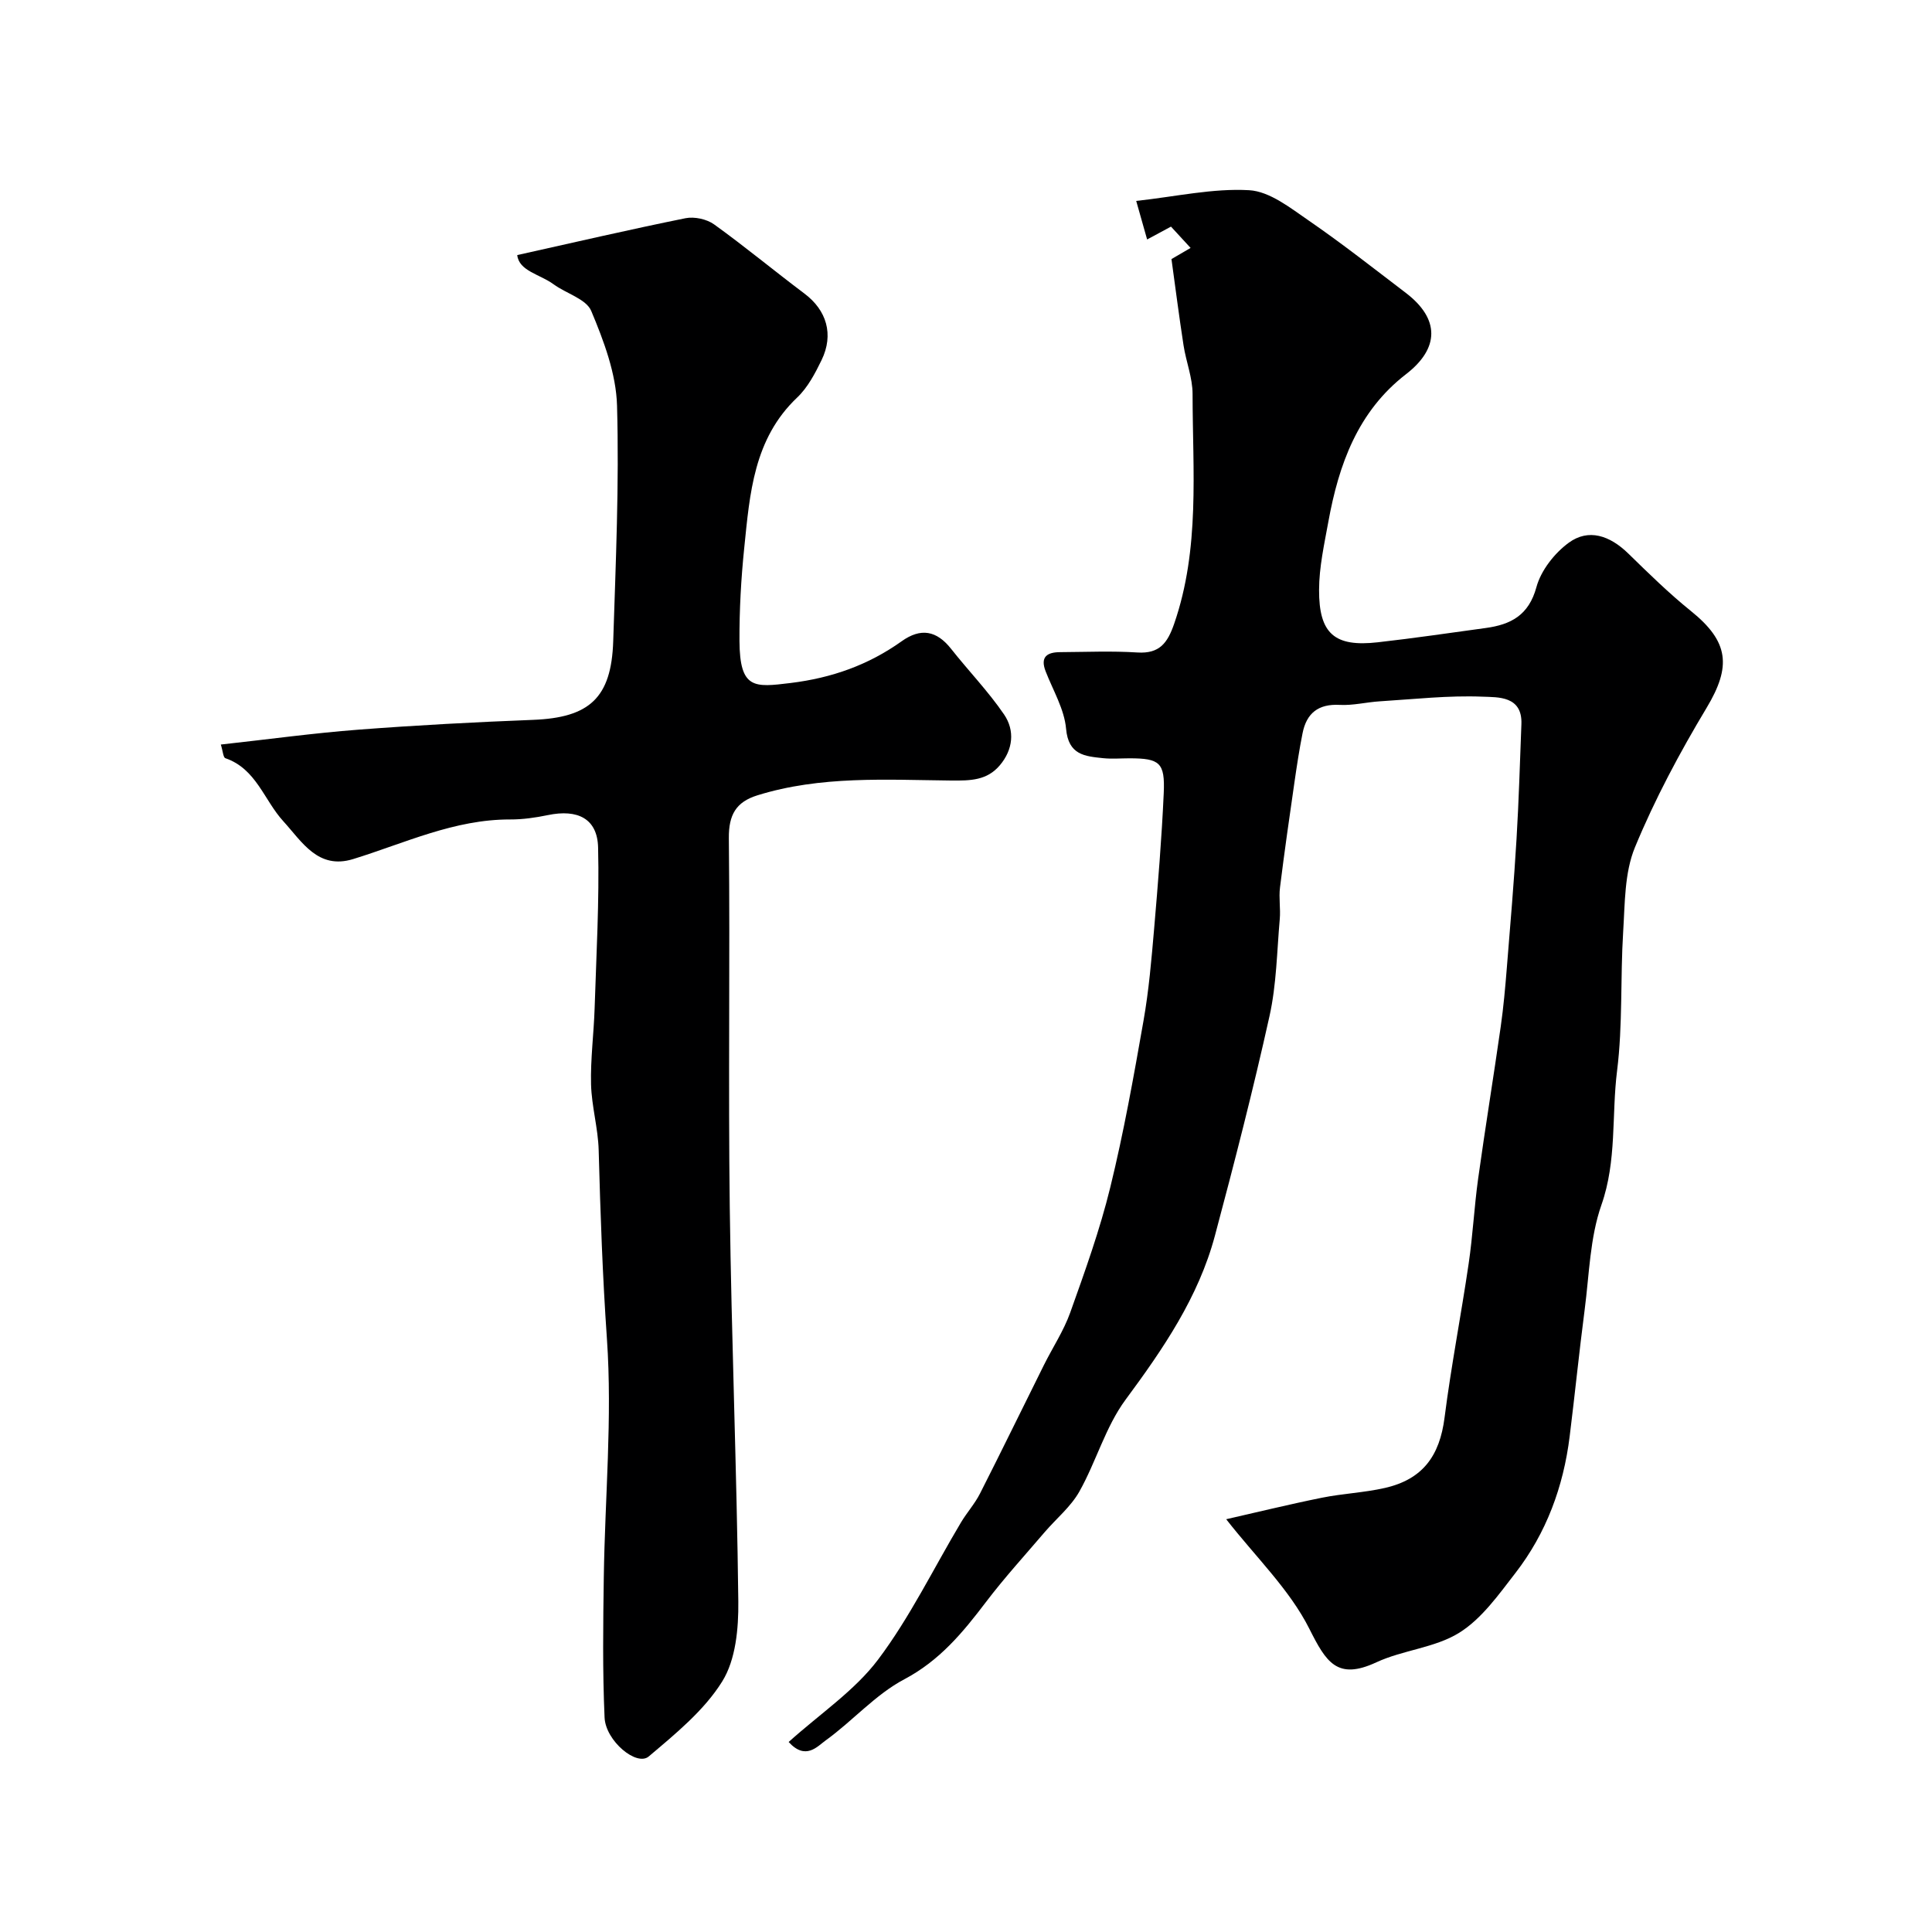
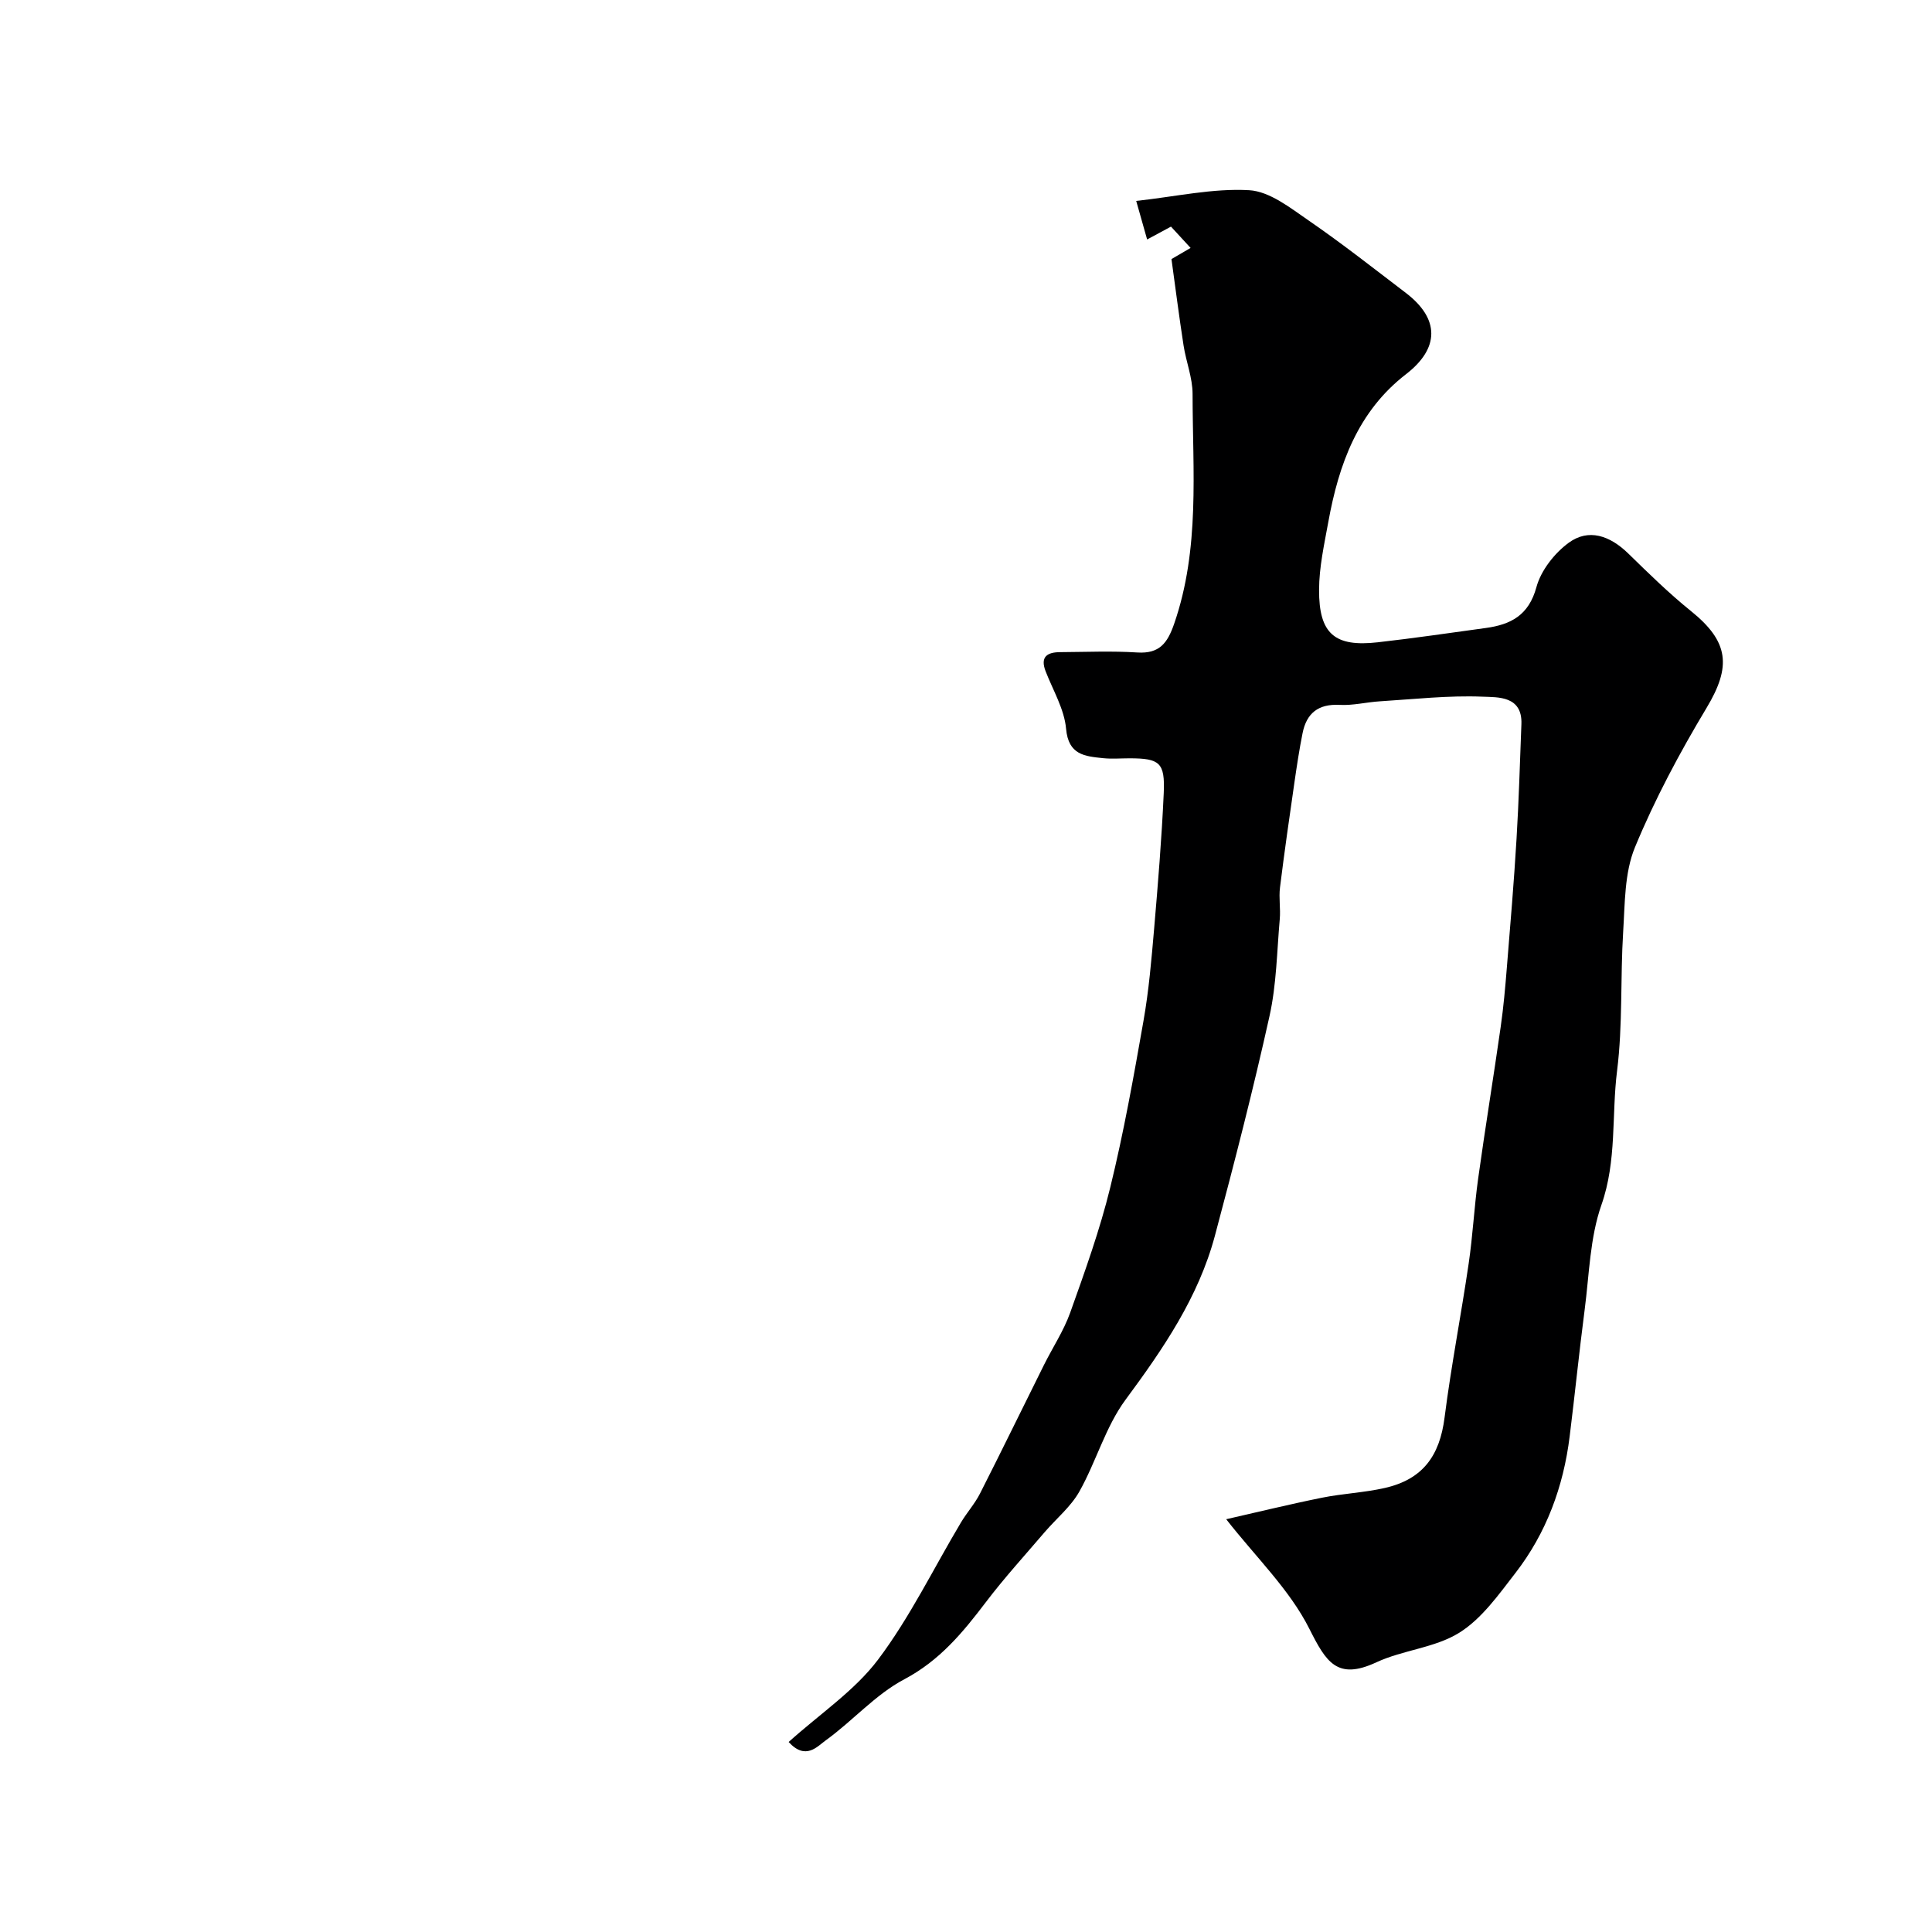
<svg xmlns="http://www.w3.org/2000/svg" enable-background="new 0 0 400 400" viewBox="0 0 400 400">
-   <path d="m163.28 360.66c6.55-5.89 13.66-10.62 18.51-17.05 6.61-8.78 11.48-18.87 17.15-28.37 1.23-2.07 2.89-3.9 3.97-6.04 4.48-8.82 8.8-17.71 13.21-26.56 1.81-3.64 4.1-7.09 5.46-10.89 3.05-8.54 6.14-17.13 8.29-25.92 2.79-11.38 4.85-22.94 6.88-34.49 1.11-6.29 1.65-12.69 2.2-19.06.8-9.36 1.57-18.72 1.99-28.1.28-6.3-.84-7.17-7.07-7.18-1.83 0-3.68.16-5.5-.03-3.76-.4-7.17-.64-7.65-6.09-.36-4.05-2.7-7.94-4.23-11.88-1.18-3.03.32-3.97 3.01-3.98 5.33-.03 10.68-.27 15.99.07 4.59.29 6.23-1.98 7.6-5.92 5.39-15.57 3.83-31.65 3.82-47.6 0-3.36-1.35-6.69-1.87-10.07-.92-5.95-1.68-11.93-2.5-17.86 1.19-.69 2.38-1.39 3.96-2.31-1.55-1.68-2.75-2.99-4.06-4.41-1.51.81-2.88 1.55-4.94 2.66-.71-2.51-1.29-4.57-2.26-7.98 8.28-.91 15.9-2.65 23.38-2.22 4.25.24 8.55 3.68 12.39 6.32 6.86 4.72 13.42 9.89 20.05 14.94 7.07 5.39 6.98 11.48.03 16.84-9.98 7.71-13.92 18.7-16.07 30.55-.85 4.67-1.91 9.39-1.92 14.09-.04 9.11 3.24 11.87 12.15 10.86 7.47-.84 14.91-1.94 22.37-2.96 5.17-.71 8.89-2.62 10.48-8.46.94-3.46 3.74-7.03 6.69-9.19 4.09-2.99 8.48-1.53 12.35 2.25 4.19 4.09 8.39 8.21 12.94 11.88 7.89 6.35 8.41 11.46 3.26 20.04-5.57 9.28-10.73 18.92-14.85 28.91-2.17 5.27-2.06 11.58-2.43 17.46-.6 9.58-.07 19.28-1.26 28.77-1.16 9.23-.02 18.6-3.24 27.78-2.39 6.8-2.52 14.41-3.47 21.68-1.14 8.74-2.02 17.52-3.11 26.27-1.29 10.39-4.82 19.99-11.24 28.28-3.47 4.48-6.98 9.47-11.63 12.36-5.03 3.13-11.65 3.56-17.14 6.11-8.15 3.79-10.42-.06-13.89-6.95-4.08-8.11-11.03-14.77-17.21-22.67 6.19-1.4 12.97-3.07 19.81-4.45 4.3-.87 8.75-1.05 13.02-2.02 7.85-1.78 11.37-6.63 12.38-14.57 1.36-10.67 3.43-21.24 4.99-31.88.86-5.83 1.15-11.73 1.96-17.57 1.46-10.51 3.18-20.99 4.68-31.5.58-4.06.94-8.16 1.27-12.26.72-8.85 1.47-17.7 2-26.57.48-7.92.7-15.86 1.01-23.79.23-5.89-4.88-5.56-8.03-5.69-7.07-.29-14.18.52-21.27.96-2.78.17-5.57.89-8.32.74-4.44-.24-6.87 1.73-7.69 5.87-.67 3.34-1.18 6.72-1.67 10.1-1.05 7.27-2.1 14.54-3 21.83-.27 2.16.14 4.39-.05 6.56-.59 6.7-.67 13.54-2.12 20.06-3.38 15.24-7.27 30.37-11.3 45.46-3.41 12.77-10.72 23.44-18.51 33.98-4.15 5.62-6.08 12.82-9.56 19.01-1.77 3.15-4.77 5.59-7.17 8.39-4.1 4.8-8.37 9.48-12.18 14.5-4.77 6.28-9.56 12.1-16.9 15.98-5.98 3.16-10.69 8.63-16.27 12.65-1.73 1.24-4.15 4.2-7.67.33z" fill="#000001" />
-   <path d="m45.72 154.15c9.92-1.09 19.18-2.37 28.49-3.08 12.02-.92 24.08-1.56 36.13-2.03 11.68-.45 16.24-4.53 16.62-16.29.52-16.26 1.25-32.54.79-48.78-.19-6.61-2.73-13.37-5.34-19.59-1.04-2.49-5.2-3.61-7.81-5.53-2.82-2.07-7.15-2.73-7.51-6.04 11.96-2.66 23.36-5.31 34.83-7.63 1.85-.37 4.4.18 5.93 1.28 6.37 4.58 12.43 9.61 18.71 14.33 4.57 3.43 6.12 8.44 3.54 13.76-1.34 2.76-2.87 5.68-5.05 7.75-9.03 8.56-9.81 19.91-10.96 31.1-.66 6.4-1.02 12.86-.99 19.3.06 10.04 3.08 9.62 10.57 8.71 8.56-1.05 16.11-3.73 23-8.64 3.98-2.84 7.25-2.22 10.24 1.56 3.61 4.57 7.7 8.8 10.97 13.59 2.28 3.34 1.86 7.3-.88 10.53-2.66 3.13-6.02 3.19-10.11 3.15-13.41-.14-26.97-1.02-40.1 3.07-4.42 1.38-5.93 4.05-5.89 8.84.26 25.49-.14 51 .19 76.49.35 27.2 1.46 54.39 1.77 81.59.06 5.57-.53 12.04-3.33 16.53-3.75 6.03-9.68 10.85-15.22 15.54-2.48 2.1-8.92-3.19-9.14-8.07-.43-9.68-.3-19.39-.16-29.08.24-16.43 1.78-32.95.65-49.27-.91-13.04-1.36-26.05-1.71-39.09-.12-4.56-1.46-9.08-1.58-13.64-.13-5.24.57-10.49.74-15.74.35-11.1.99-22.21.72-33.3-.14-5.98-4.22-8-10.41-6.71-2.56.53-5.2.91-7.81.9-11.55-.03-21.8 4.9-32.49 8.2-7.29 2.25-10.6-3.6-14.47-7.84-3.98-4.35-5.59-10.84-11.98-13.04-.46-.14-.51-1.42-.95-2.83z" fill="#000001" />
+   <path d="m163.28 360.66c6.55-5.89 13.66-10.62 18.51-17.05 6.61-8.78 11.48-18.87 17.15-28.37 1.23-2.07 2.89-3.9 3.97-6.04 4.48-8.82 8.8-17.71 13.21-26.56 1.81-3.64 4.1-7.09 5.46-10.89 3.05-8.54 6.14-17.13 8.29-25.92 2.79-11.38 4.85-22.94 6.88-34.49 1.11-6.29 1.65-12.69 2.2-19.06.8-9.36 1.57-18.72 1.99-28.1.28-6.3-.84-7.17-7.07-7.18-1.83 0-3.68.16-5.5-.03-3.76-.4-7.17-.64-7.65-6.09-.36-4.05-2.7-7.94-4.23-11.88-1.18-3.03.32-3.97 3.01-3.98 5.33-.03 10.68-.27 15.99.07 4.59.29 6.23-1.98 7.6-5.92 5.39-15.57 3.83-31.65 3.82-47.6 0-3.36-1.35-6.69-1.87-10.07-.92-5.95-1.68-11.93-2.5-17.86 1.19-.69 2.38-1.39 3.96-2.31-1.55-1.68-2.75-2.99-4.06-4.41-1.51.81-2.88 1.55-4.94 2.66-.71-2.51-1.29-4.57-2.26-7.98 8.28-.91 15.9-2.65 23.38-2.22 4.25.24 8.55 3.68 12.39 6.32 6.86 4.72 13.42 9.89 20.05 14.94 7.07 5.39 6.98 11.48.03 16.84-9.98 7.71-13.92 18.7-16.07 30.55-.85 4.67-1.91 9.39-1.92 14.09-.04 9.11 3.24 11.87 12.15 10.86 7.47-.84 14.91-1.94 22.37-2.96 5.17-.71 8.89-2.62 10.48-8.46.94-3.46 3.74-7.03 6.69-9.19 4.09-2.99 8.48-1.53 12.35 2.25 4.19 4.09 8.39 8.21 12.94 11.88 7.89 6.35 8.41 11.46 3.26 20.04-5.57 9.28-10.73 18.92-14.85 28.91-2.17 5.27-2.06 11.58-2.43 17.46-.6 9.58-.07 19.28-1.26 28.77-1.16 9.23-.02 18.6-3.24 27.78-2.39 6.8-2.52 14.41-3.47 21.68-1.14 8.74-2.02 17.52-3.11 26.27-1.29 10.39-4.82 19.99-11.24 28.28-3.47 4.48-6.98 9.47-11.63 12.36-5.03 3.13-11.65 3.56-17.14 6.11-8.15 3.79-10.42-.06-13.89-6.95-4.08-8.11-11.03-14.77-17.21-22.67 6.19-1.4 12.97-3.07 19.81-4.45 4.3-.87 8.75-1.05 13.02-2.02 7.85-1.78 11.37-6.63 12.38-14.57 1.36-10.67 3.43-21.24 4.99-31.88.86-5.83 1.15-11.73 1.96-17.57 1.46-10.51 3.18-20.99 4.68-31.5.58-4.06.94-8.16 1.27-12.26.72-8.85 1.47-17.7 2-26.57.48-7.92.7-15.86 1.01-23.79.23-5.89-4.88-5.56-8.03-5.69-7.07-.29-14.18.52-21.27.96-2.78.17-5.57.89-8.32.74-4.44-.24-6.87 1.73-7.69 5.87-.67 3.34-1.18 6.72-1.67 10.1-1.05 7.27-2.1 14.54-3 21.83-.27 2.16.14 4.39-.05 6.56-.59 6.7-.67 13.54-2.12 20.06-3.38 15.24-7.27 30.37-11.3 45.46-3.41 12.77-10.72 23.44-18.51 33.98-4.15 5.62-6.08 12.82-9.56 19.01-1.77 3.15-4.77 5.59-7.17 8.39-4.1 4.8-8.37 9.48-12.18 14.5-4.77 6.28-9.56 12.1-16.9 15.98-5.98 3.16-10.69 8.63-16.27 12.65-1.73 1.24-4.15 4.2-7.67.33" fill="#000001" />
</svg>